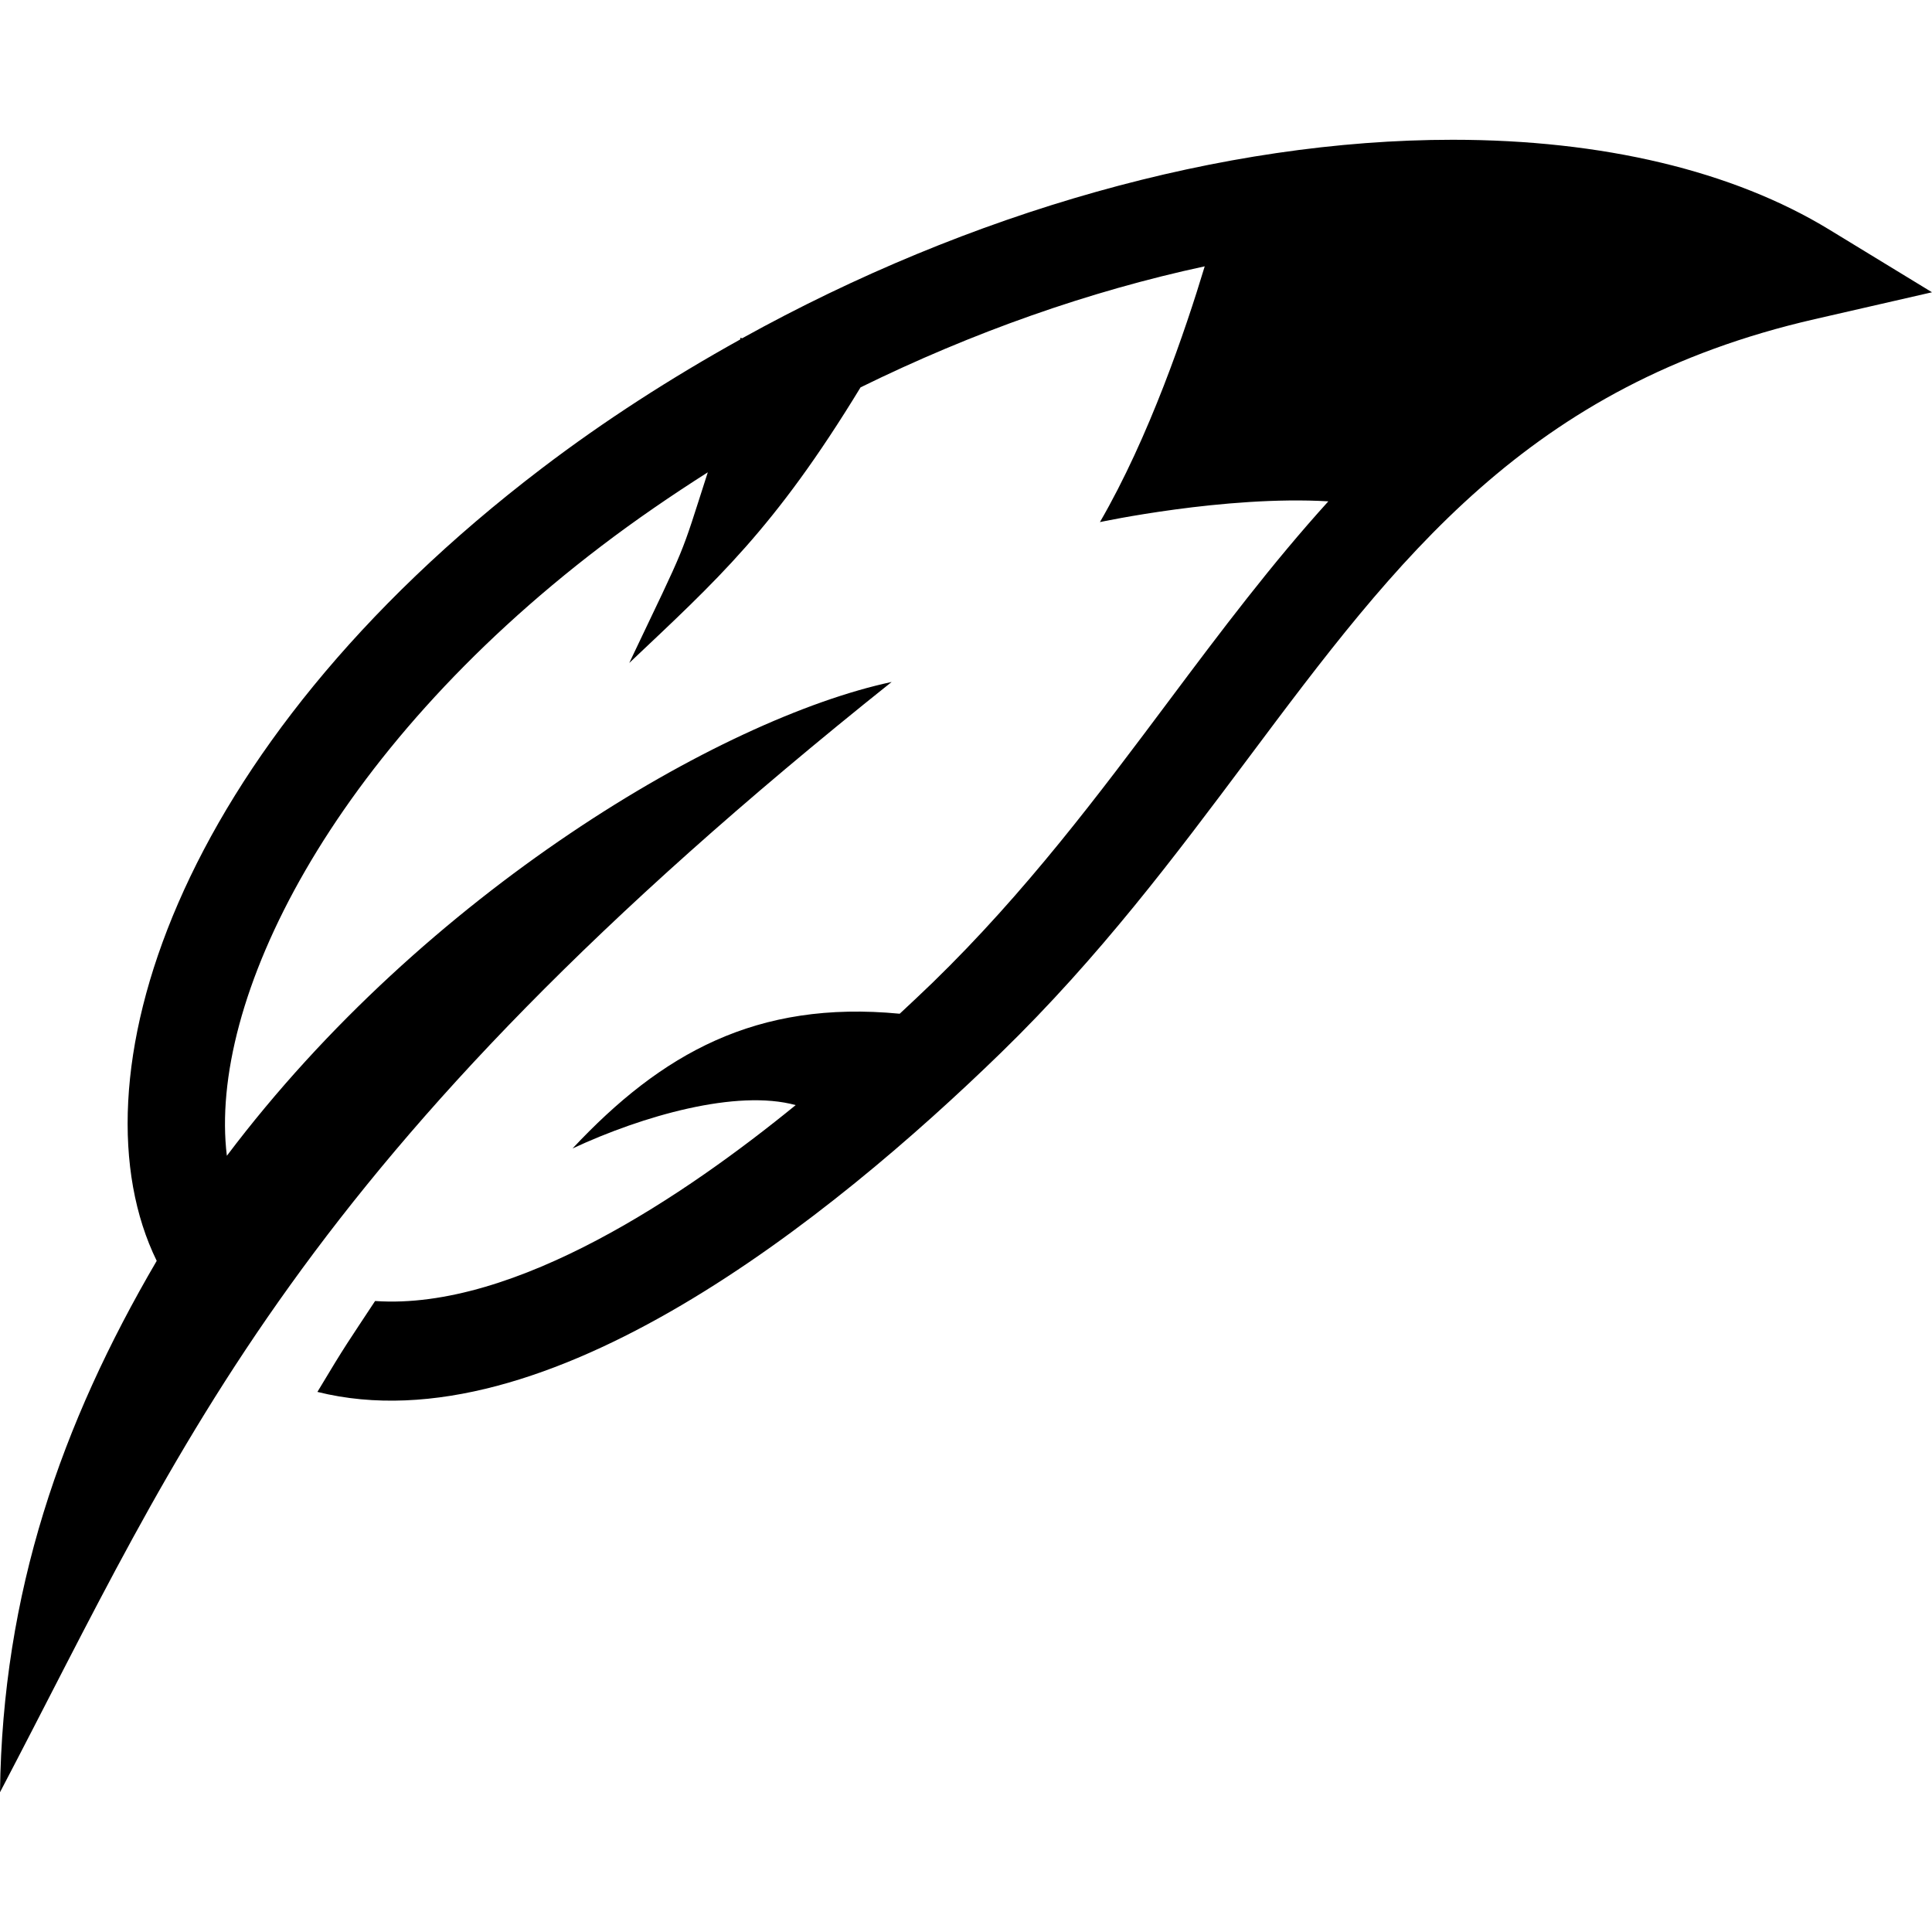
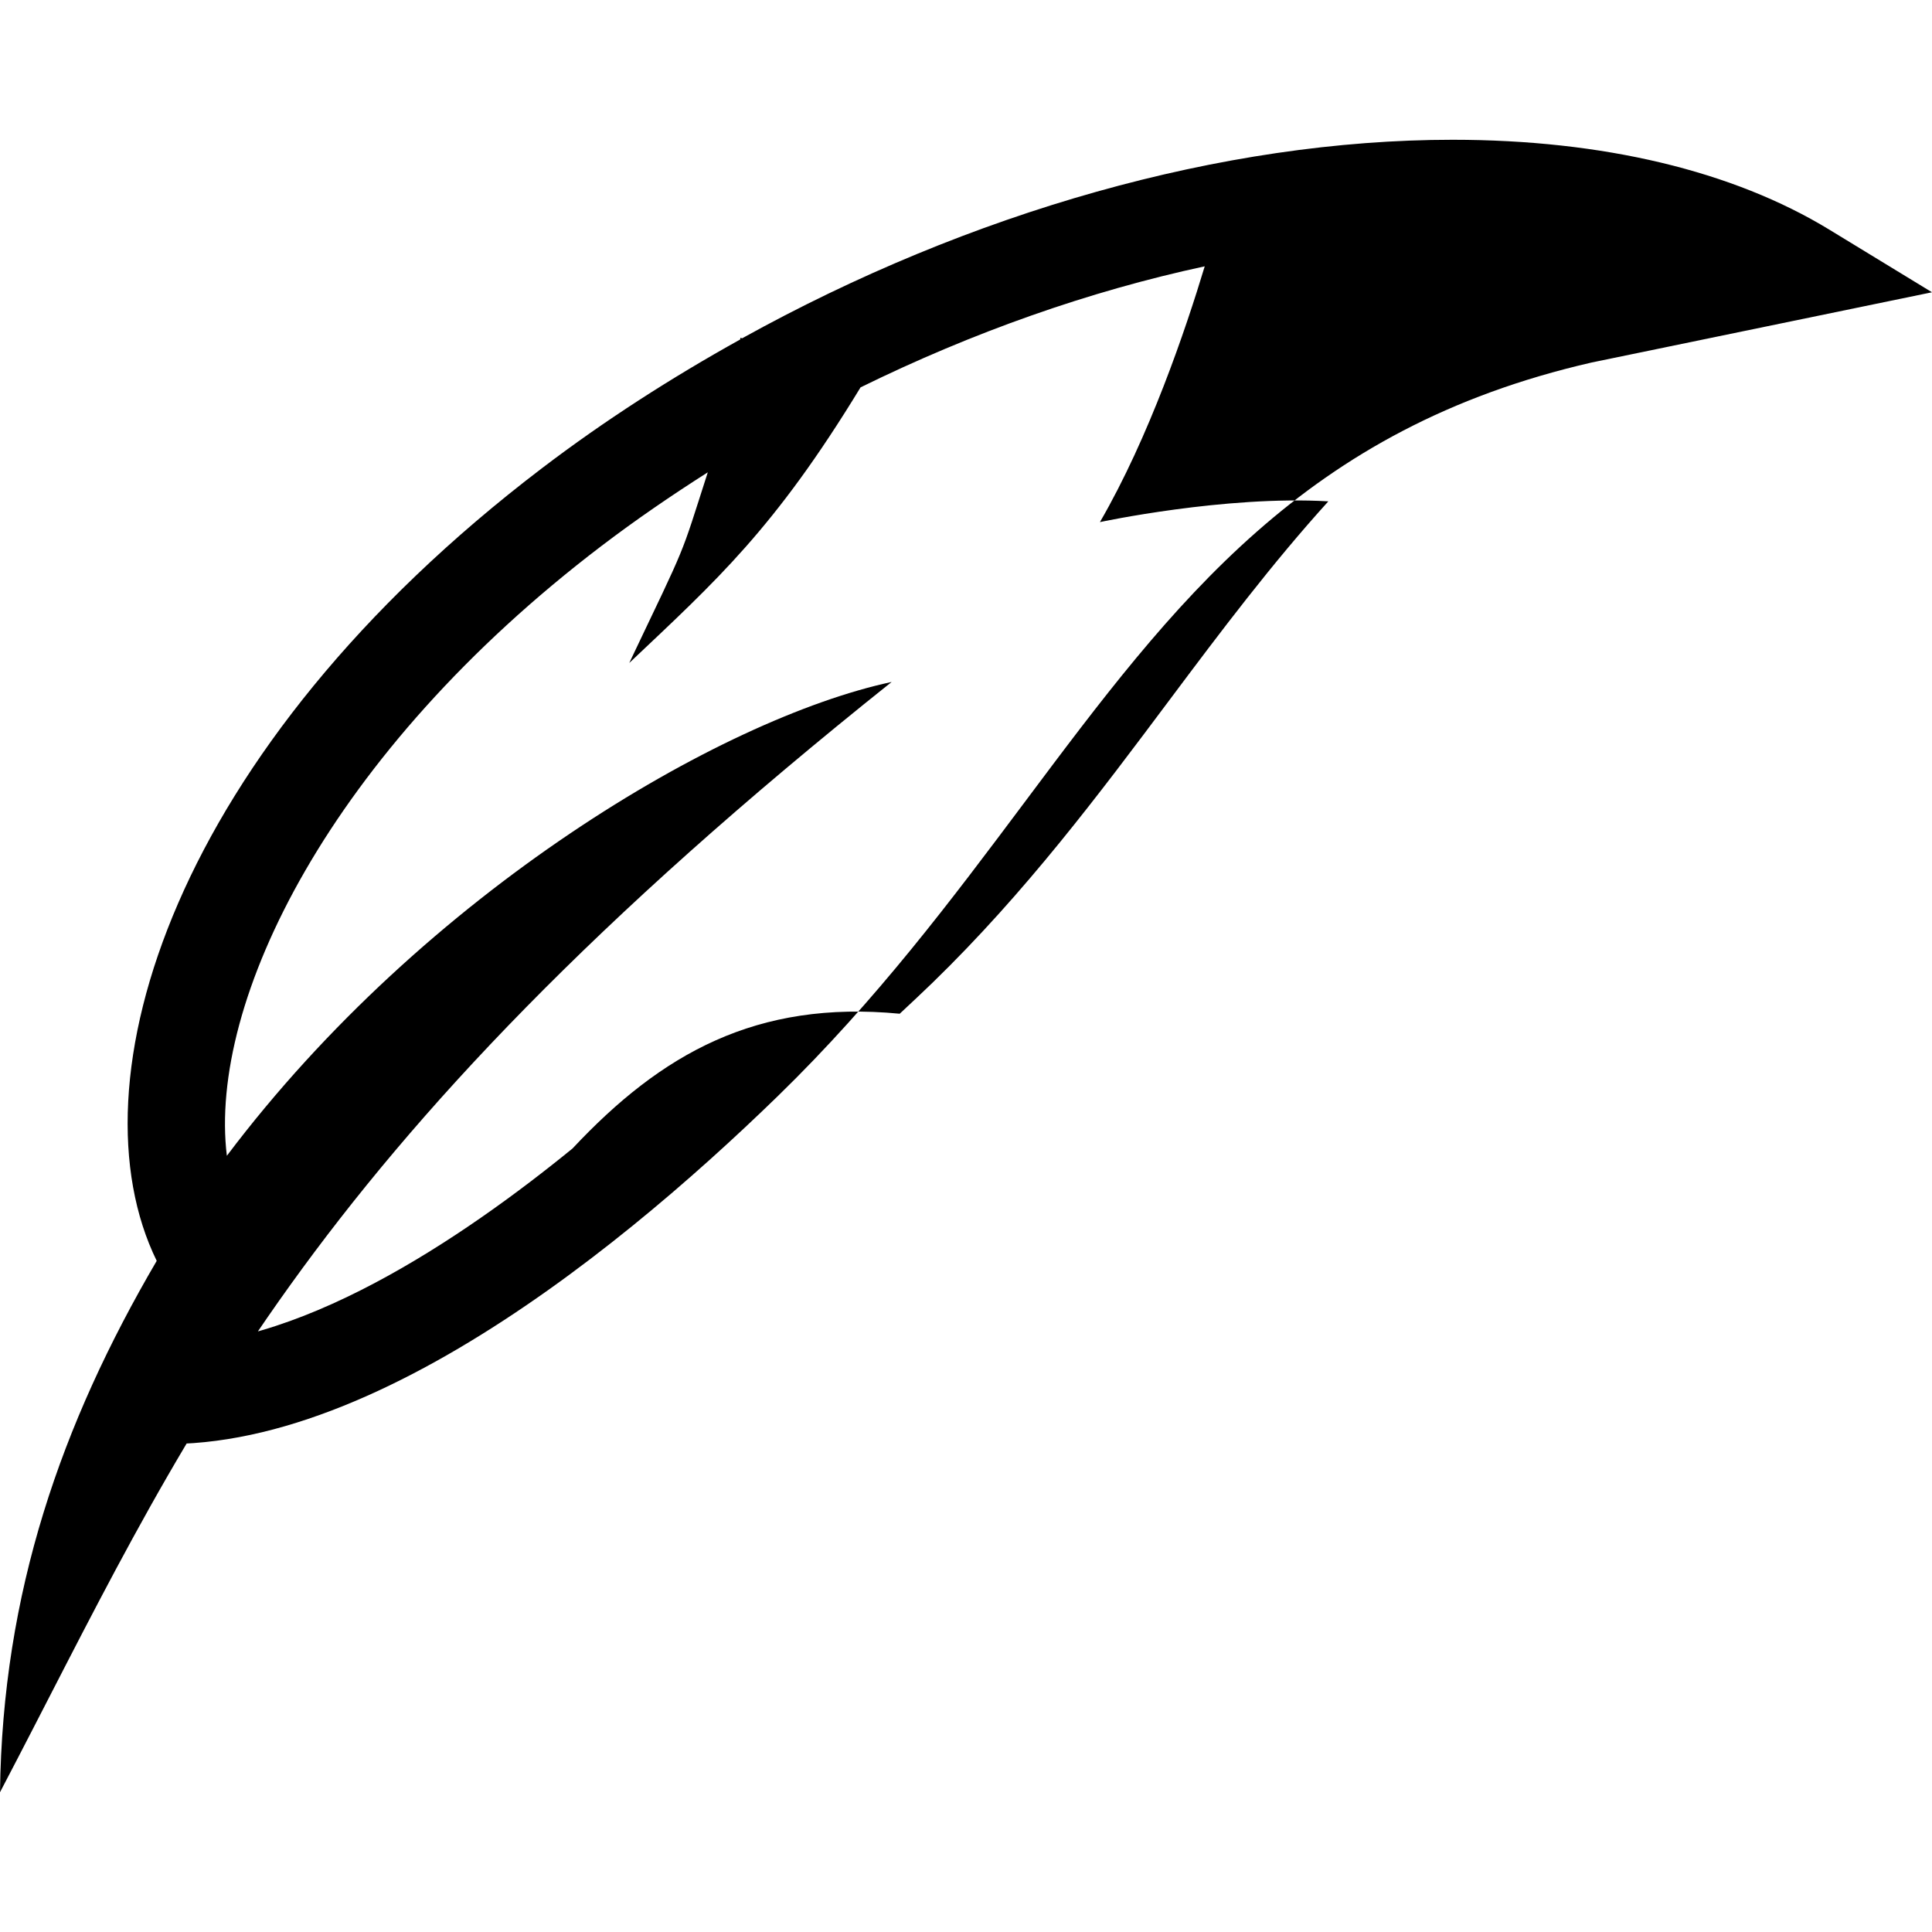
<svg xmlns="http://www.w3.org/2000/svg" fill="#000000" height="800px" width="800px" version="1.1" id="Capa_1" viewBox="0 0 490 490" xml:space="preserve">
-   <path d="M463.957,58.244c-24.452-14.914-57.488-22.795-95.543-22.795c-58.296,0-122.525,18.382-180.205,50.358l-0.404-0.152  c0,0-0.058,0.306-0.089,0.452c-17.46,9.707-34.378,20.547-50.269,32.648C43.843,190.022,17.629,274.582,39.745,319.782  C15.536,361.144,0.622,403.904,0,454.552c46.543-88.696,74.478-160.58,226.143-281.592  c-43.334,9.287-118.233,53.333-168.607,120.173c-4.753-39.1,26.141-102.236,94.954-154.624c8.713-6.635,17.774-12.836,27.022-18.72  c-7.226,22.454-4.923,16.869-19.916,48.353c22.171-20.984,36.769-33.933,58.658-69.896c28.42-13.96,57.981-24.394,87.291-30.7  c-4.85,16.078-14.081,43.326-26.578,64.868c0,0,31.718-6.799,57.932-5.263c-14.323,15.803-27.209,32.898-40.278,50.375  c-17.897,23.926-36.398,48.668-60.09,71.697c-2.852,2.773-5.577,5.287-8.342,7.881c-36.406-3.485-60.453,10.128-82.982,34.175  c17.768-8.284,41.637-15.106,56.599-11c-27.573,22.487-70.995,52.128-106.674,49.688c-6.766,10.297-7.194,10.613-14.631,23.052  c57.875,14.406,130.567-44.4,173.343-85.996c25.083-24.394,44.19-49.929,62.661-74.615c38.038-50.851,70.889-94.758,143.759-111.467  L490,74.127L463.957,58.244z" />
+   <path d="M463.957,58.244c-24.452-14.914-57.488-22.795-95.543-22.795c-58.296,0-122.525,18.382-180.205,50.358l-0.404-0.152  c0,0-0.058,0.306-0.089,0.452c-17.46,9.707-34.378,20.547-50.269,32.648C43.843,190.022,17.629,274.582,39.745,319.782  C15.536,361.144,0.622,403.904,0,454.552c46.543-88.696,74.478-160.58,226.143-281.592  c-43.334,9.287-118.233,53.333-168.607,120.173c-4.753-39.1,26.141-102.236,94.954-154.624c8.713-6.635,17.774-12.836,27.022-18.72  c-7.226,22.454-4.923,16.869-19.916,48.353c22.171-20.984,36.769-33.933,58.658-69.896c28.42-13.96,57.981-24.394,87.291-30.7  c-4.85,16.078-14.081,43.326-26.578,64.868c0,0,31.718-6.799,57.932-5.263c-14.323,15.803-27.209,32.898-40.278,50.375  c-17.897,23.926-36.398,48.668-60.09,71.697c-2.852,2.773-5.577,5.287-8.342,7.881c-36.406-3.485-60.453,10.128-82.982,34.175  c-27.573,22.487-70.995,52.128-106.674,49.688c-6.766,10.297-7.194,10.613-14.631,23.052  c57.875,14.406,130.567-44.4,173.343-85.996c25.083-24.394,44.19-49.929,62.661-74.615c38.038-50.851,70.889-94.758,143.759-111.467  L490,74.127L463.957,58.244z" />
</svg>